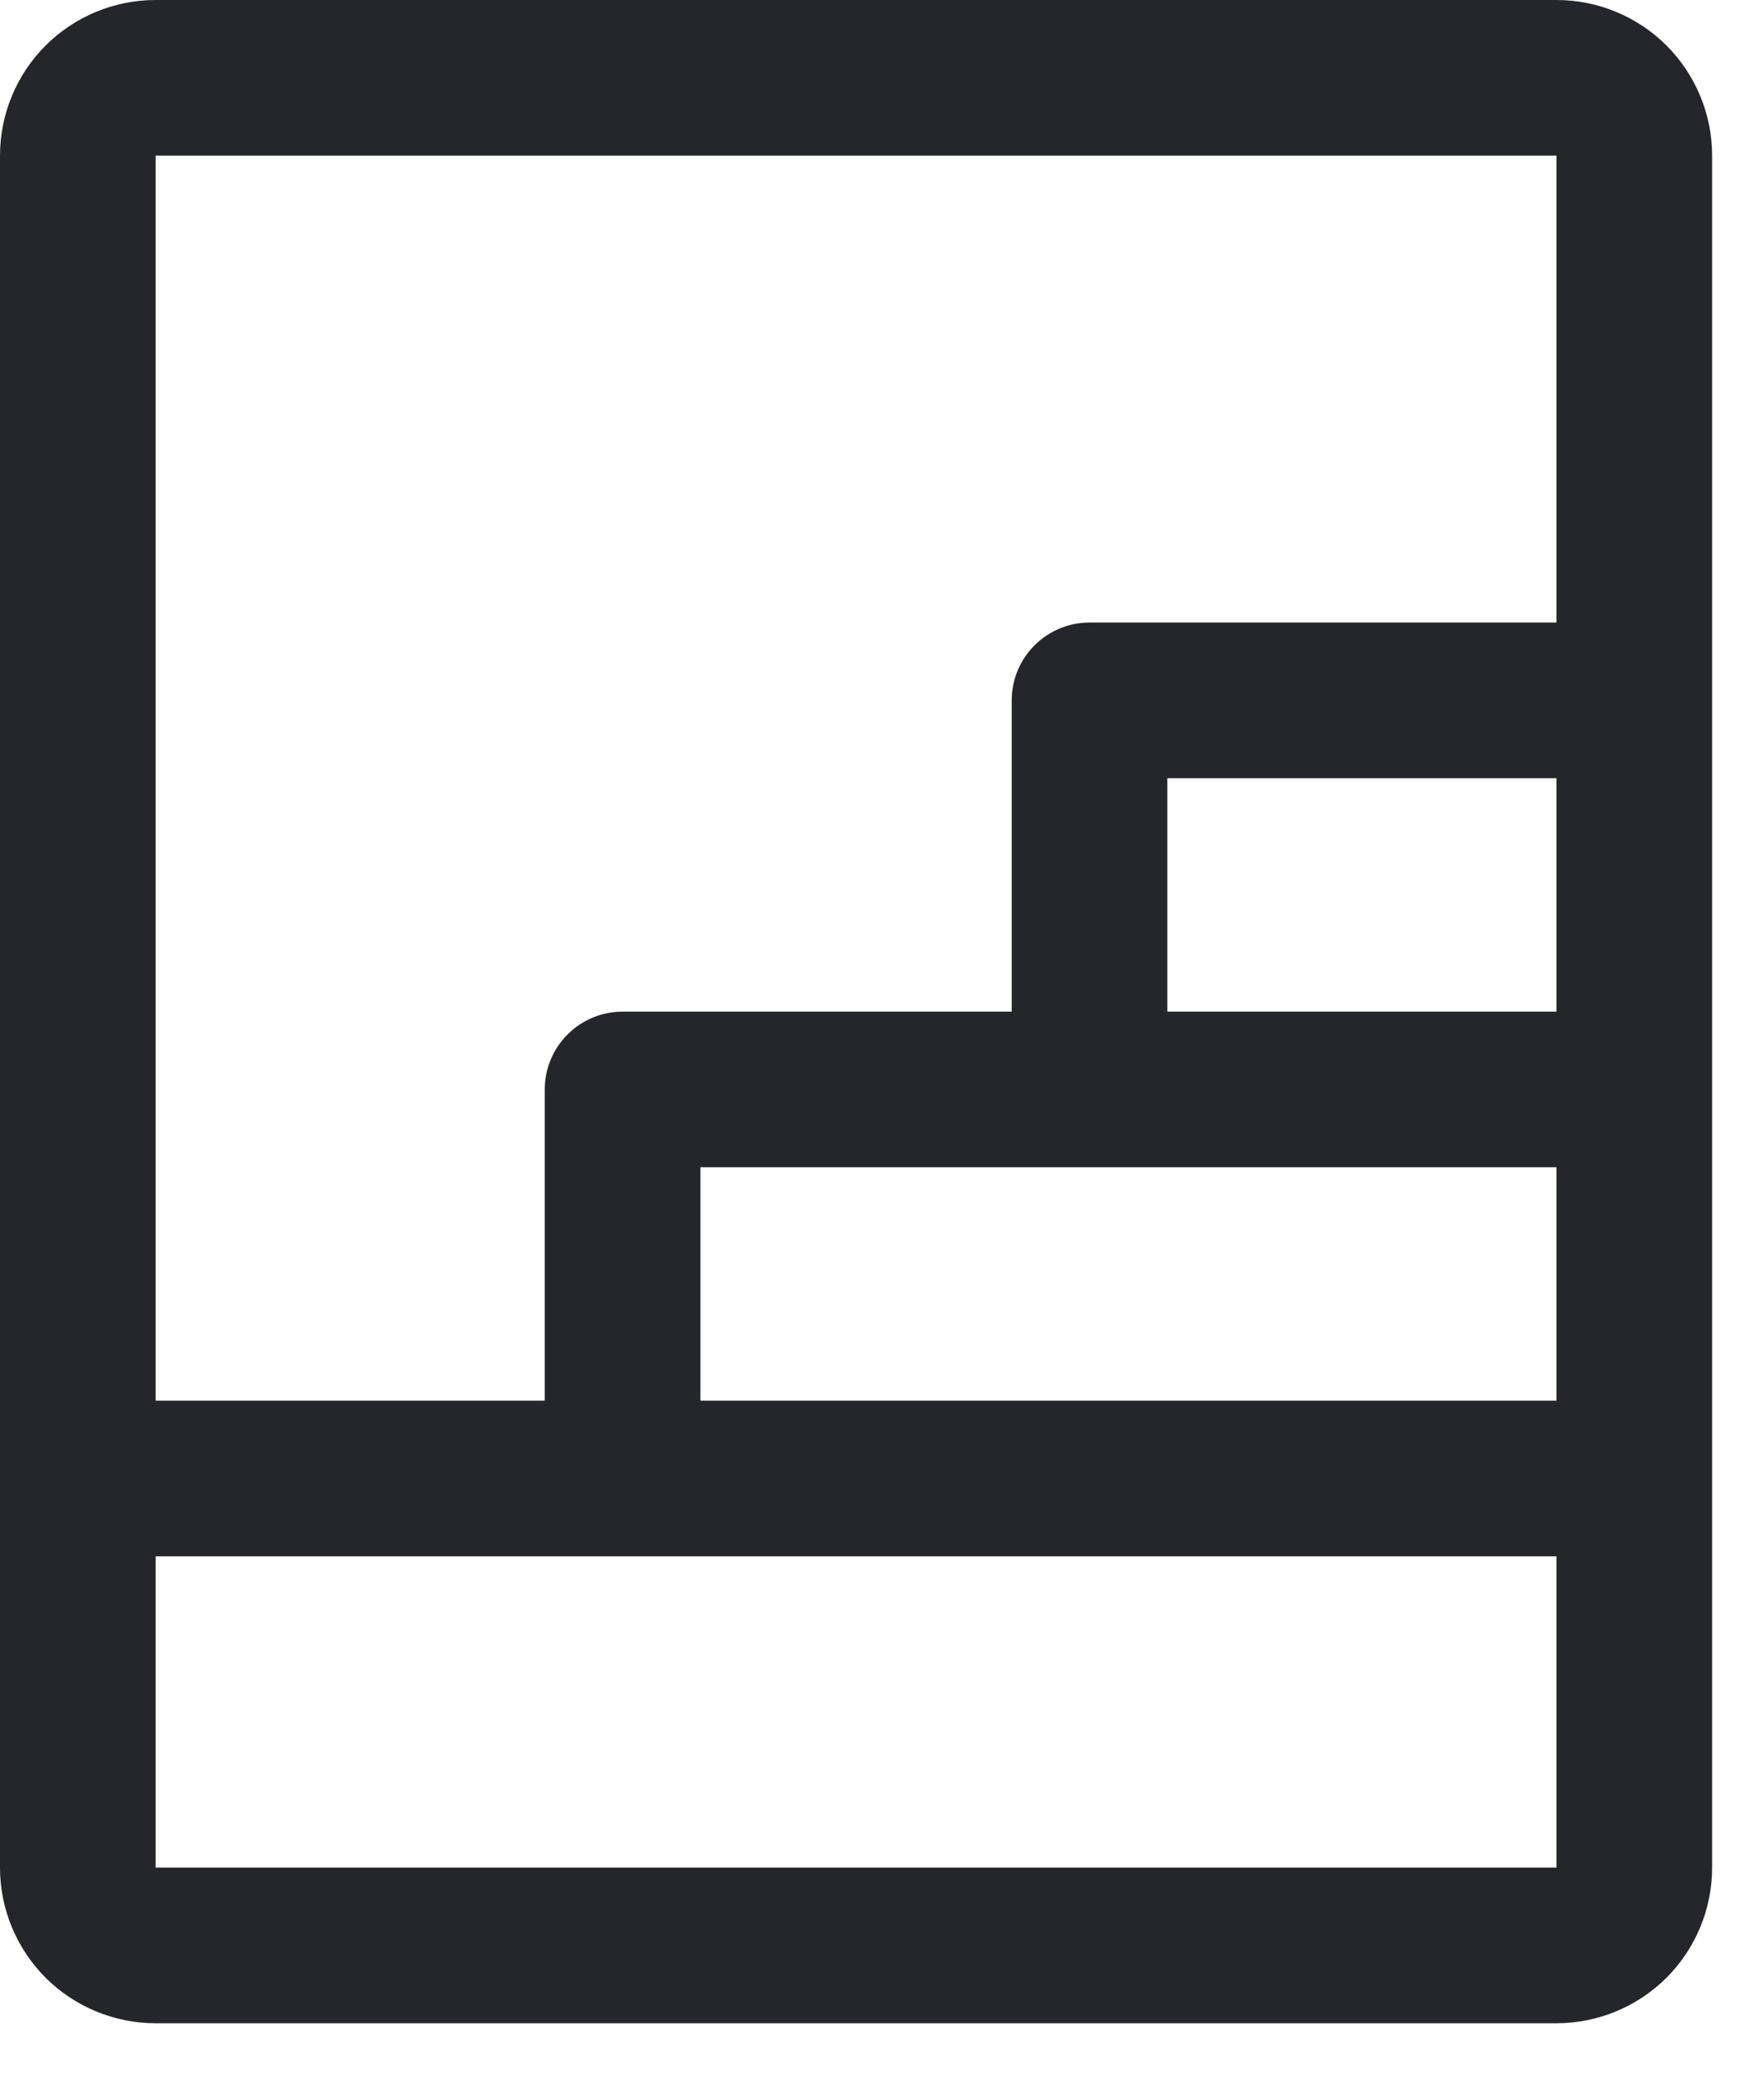
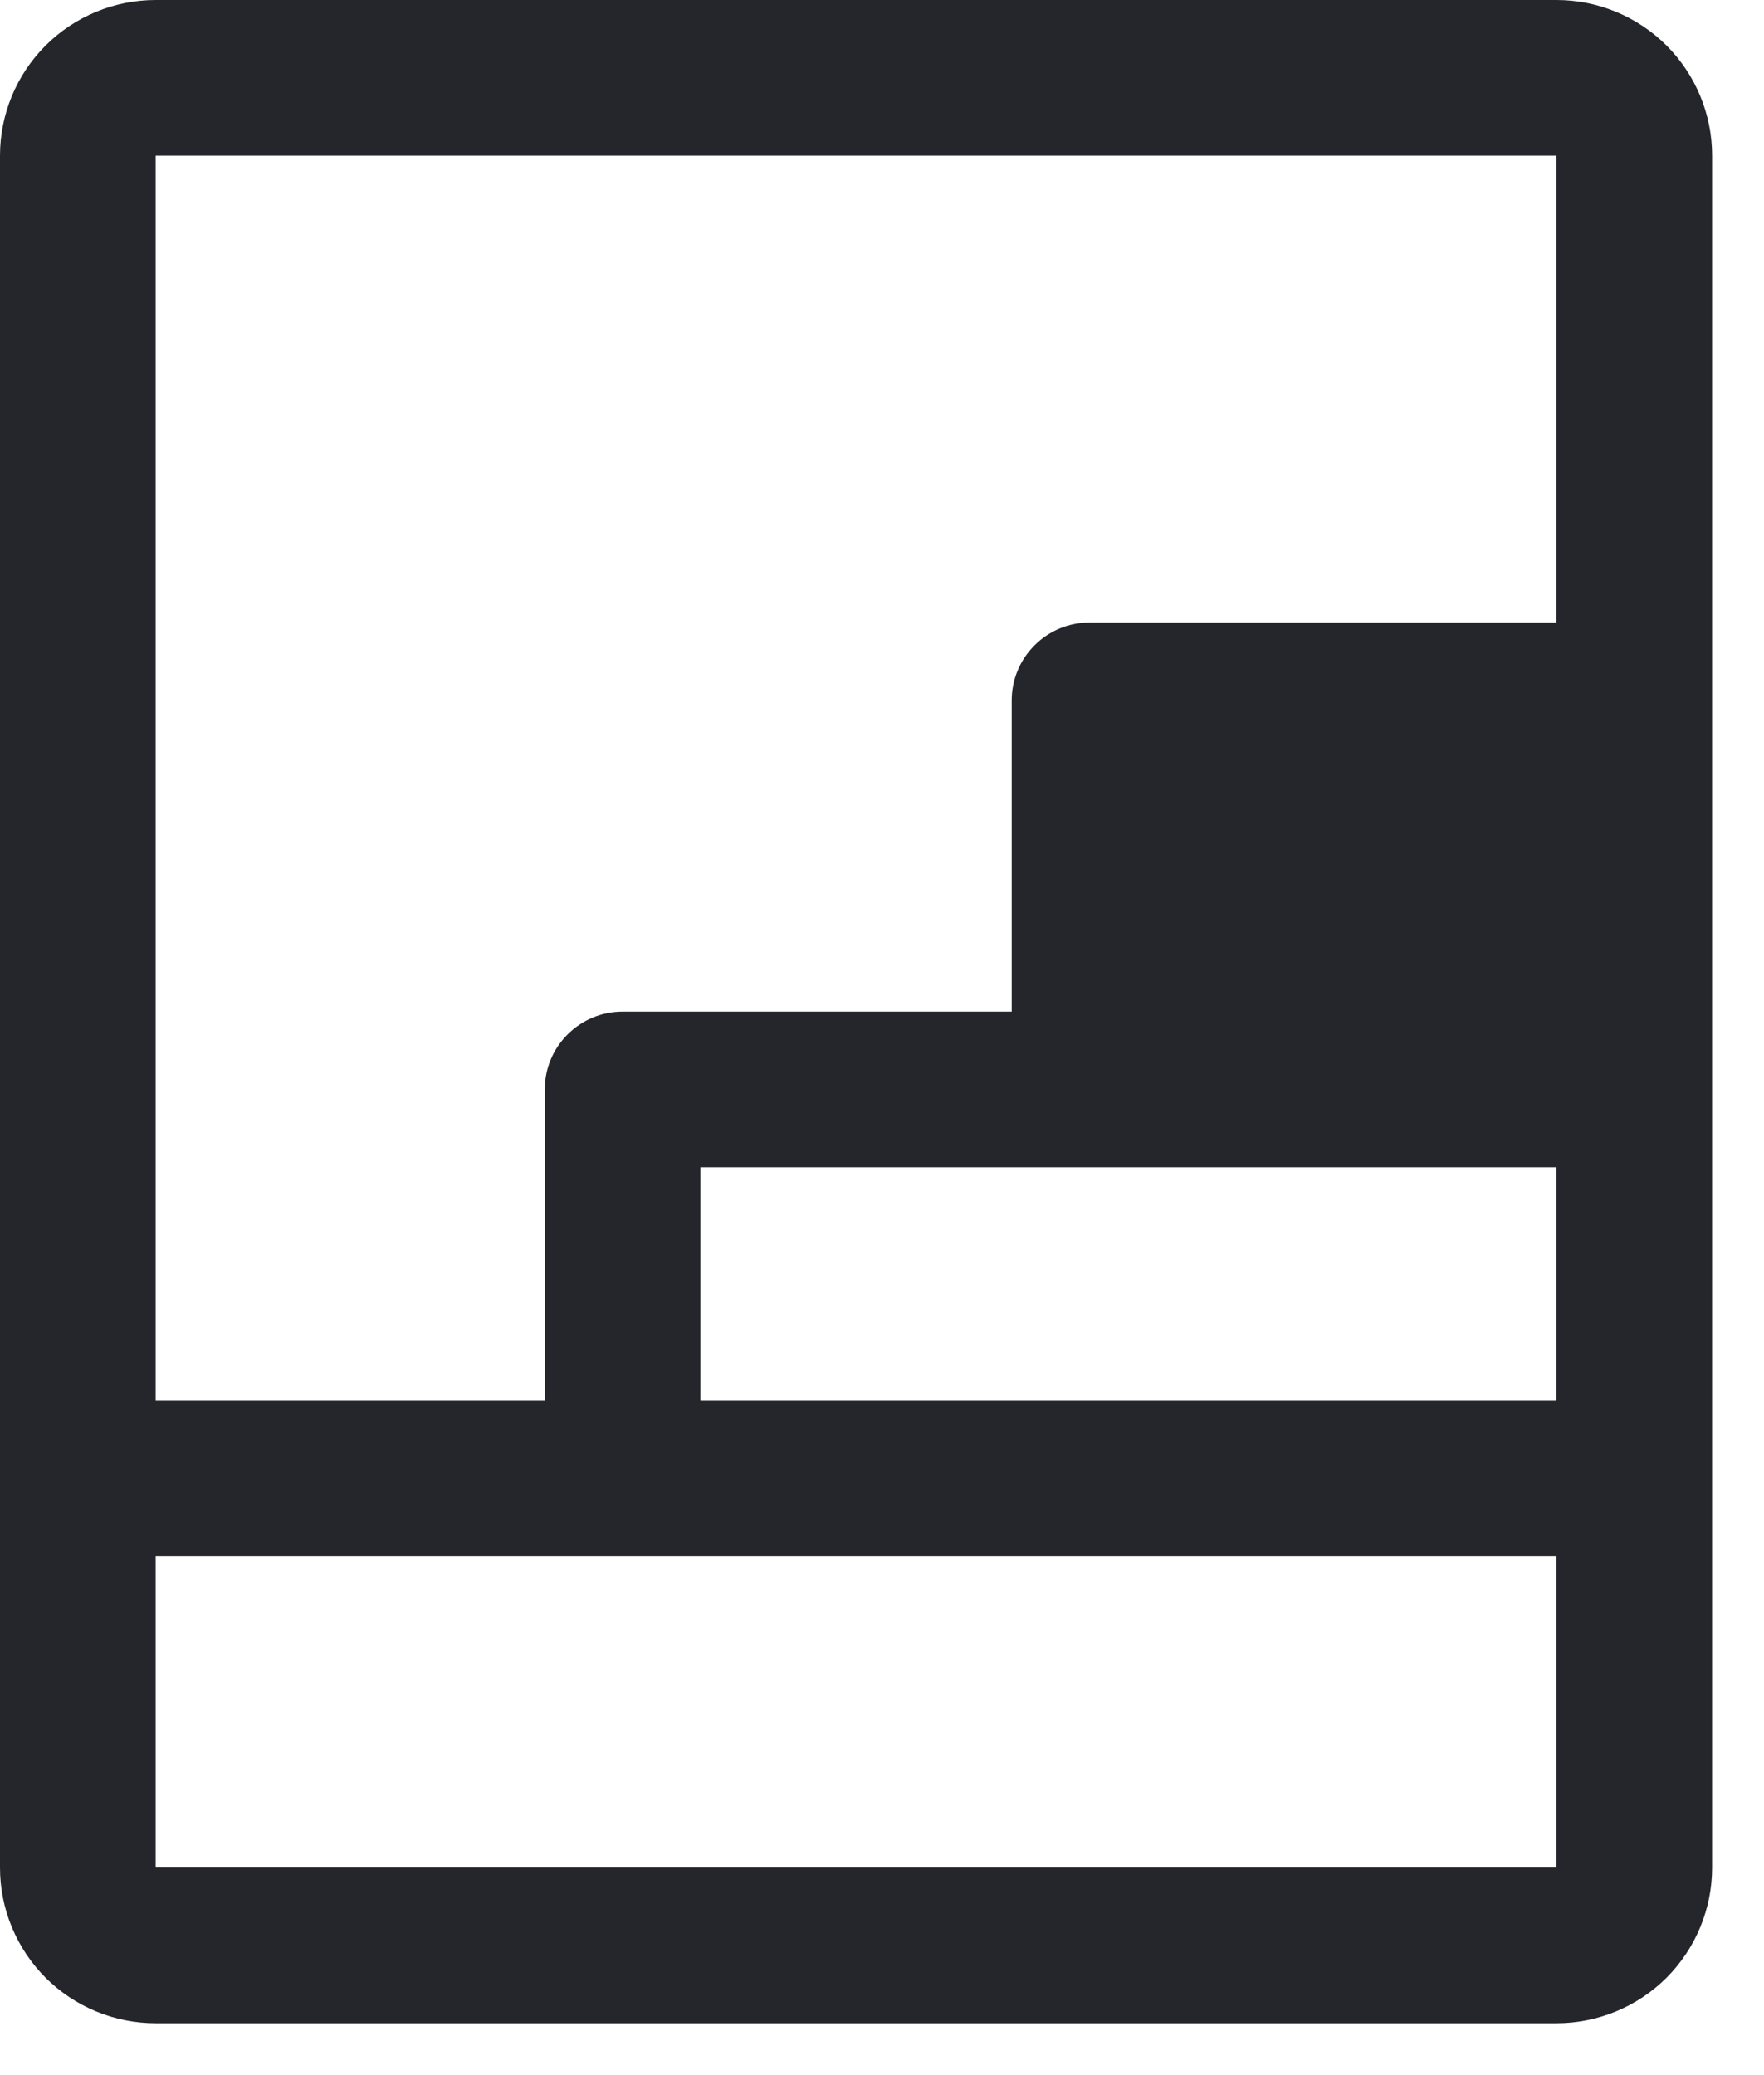
<svg xmlns="http://www.w3.org/2000/svg" width="17" height="20" viewBox="0 0 17 20" fill="none">
-   <path d="M15 0H1.5C1.102 0 0.721 0.158 0.439 0.439C0.158 0.721 0 1.102 0 1.5V18C0 18.398 0.158 18.779 0.439 19.061C0.721 19.342 1.102 19.5 1.5 19.5H15C15.398 19.5 15.779 19.342 16.061 19.061C16.342 18.779 16.5 18.398 16.5 18V1.5C16.5 1.102 16.342 0.721 16.061 0.439C15.779 0.158 15.398 0 15 0ZM10.5 11.25H15V13.5H6.75V11.25H10.5ZM11.25 9.75V7.5H15V9.75H11.25ZM15 1.5V6H10.5C10.301 6 10.11 6.079 9.97 6.22C9.829 6.36 9.75 6.551 9.75 6.75V9.75H6C5.801 9.75 5.61 9.829 5.47 9.97C5.329 10.11 5.25 10.301 5.25 10.5V13.5H1.5V1.5H15ZM15 18H1.5V15H15V18Z" fill="#25262B" />
+   <path d="M15 0H1.5C1.102 0 0.721 0.158 0.439 0.439C0.158 0.721 0 1.102 0 1.5V18C0 18.398 0.158 18.779 0.439 19.061C0.721 19.342 1.102 19.5 1.5 19.5H15C15.398 19.5 15.779 19.342 16.061 19.061C16.342 18.779 16.5 18.398 16.5 18V1.5C16.5 1.102 16.342 0.721 16.061 0.439C15.779 0.158 15.398 0 15 0ZM10.5 11.25H15V13.5H6.75V11.25H10.5ZM11.25 9.75H15V9.75H11.25ZM15 1.5V6H10.5C10.301 6 10.11 6.079 9.97 6.22C9.829 6.36 9.75 6.551 9.75 6.75V9.75H6C5.801 9.75 5.61 9.829 5.47 9.97C5.329 10.11 5.25 10.301 5.25 10.5V13.5H1.5V1.5H15ZM15 18H1.5V15H15V18Z" fill="#25262B" />
</svg>